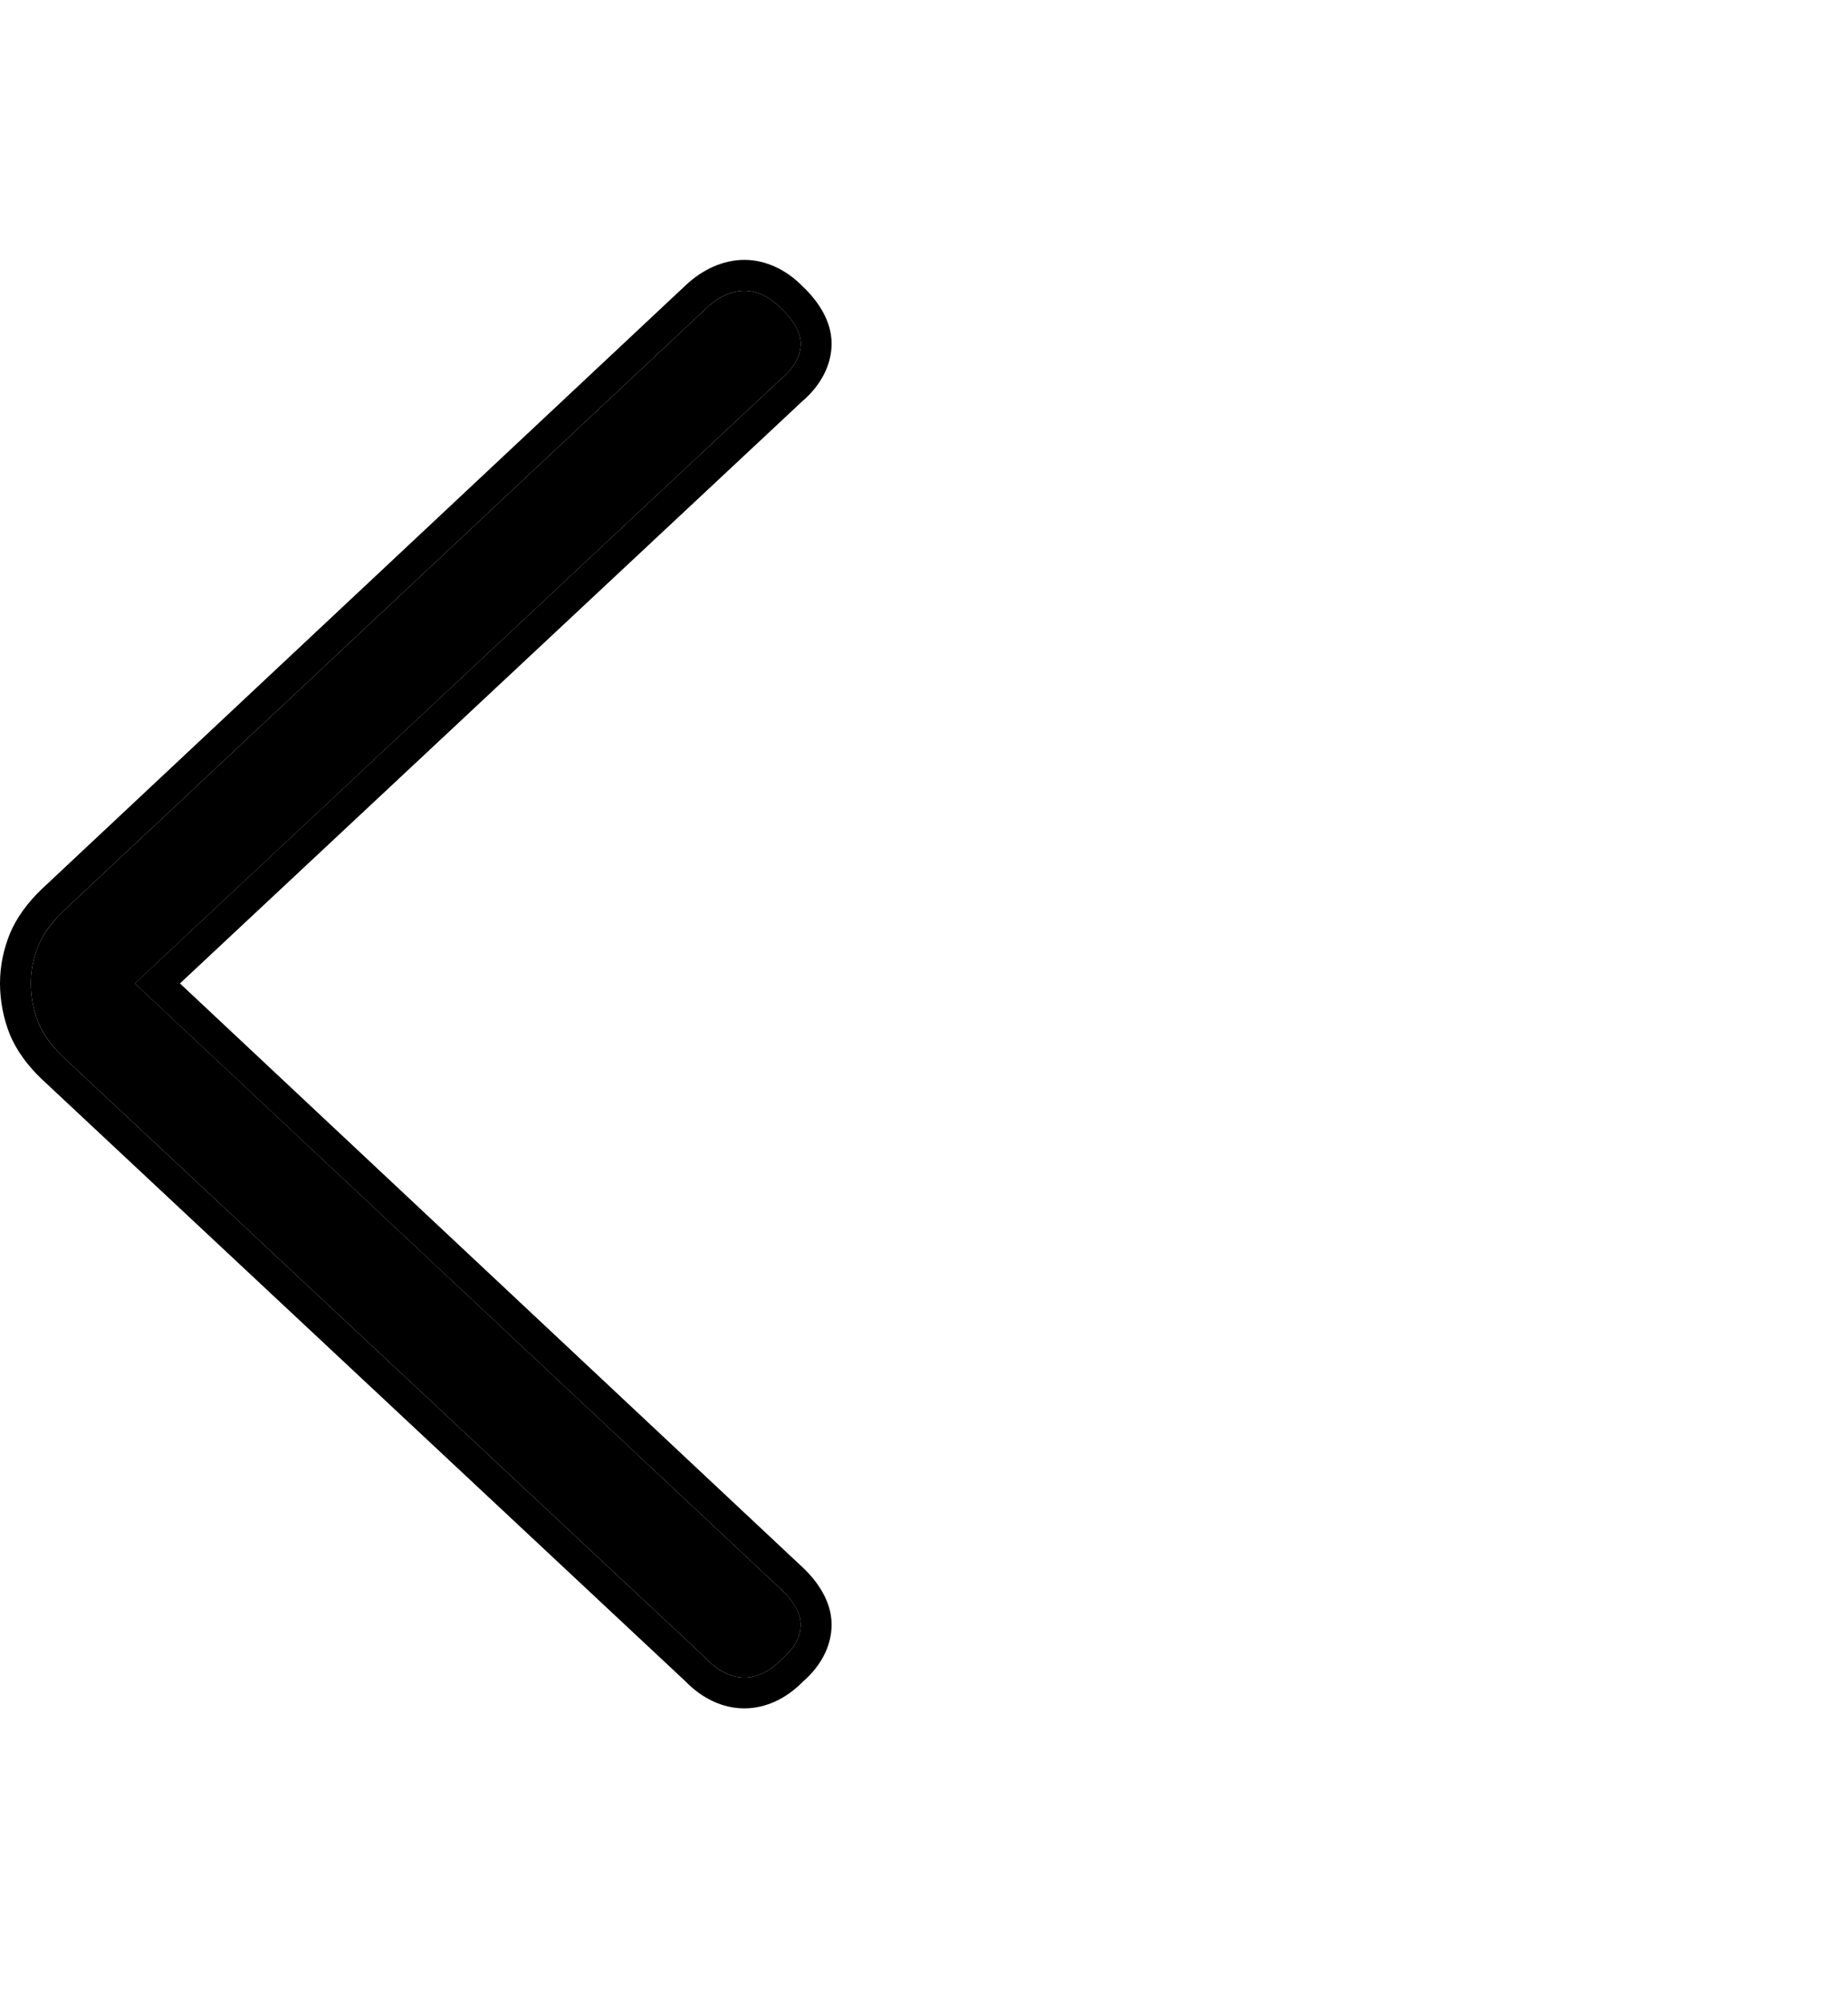
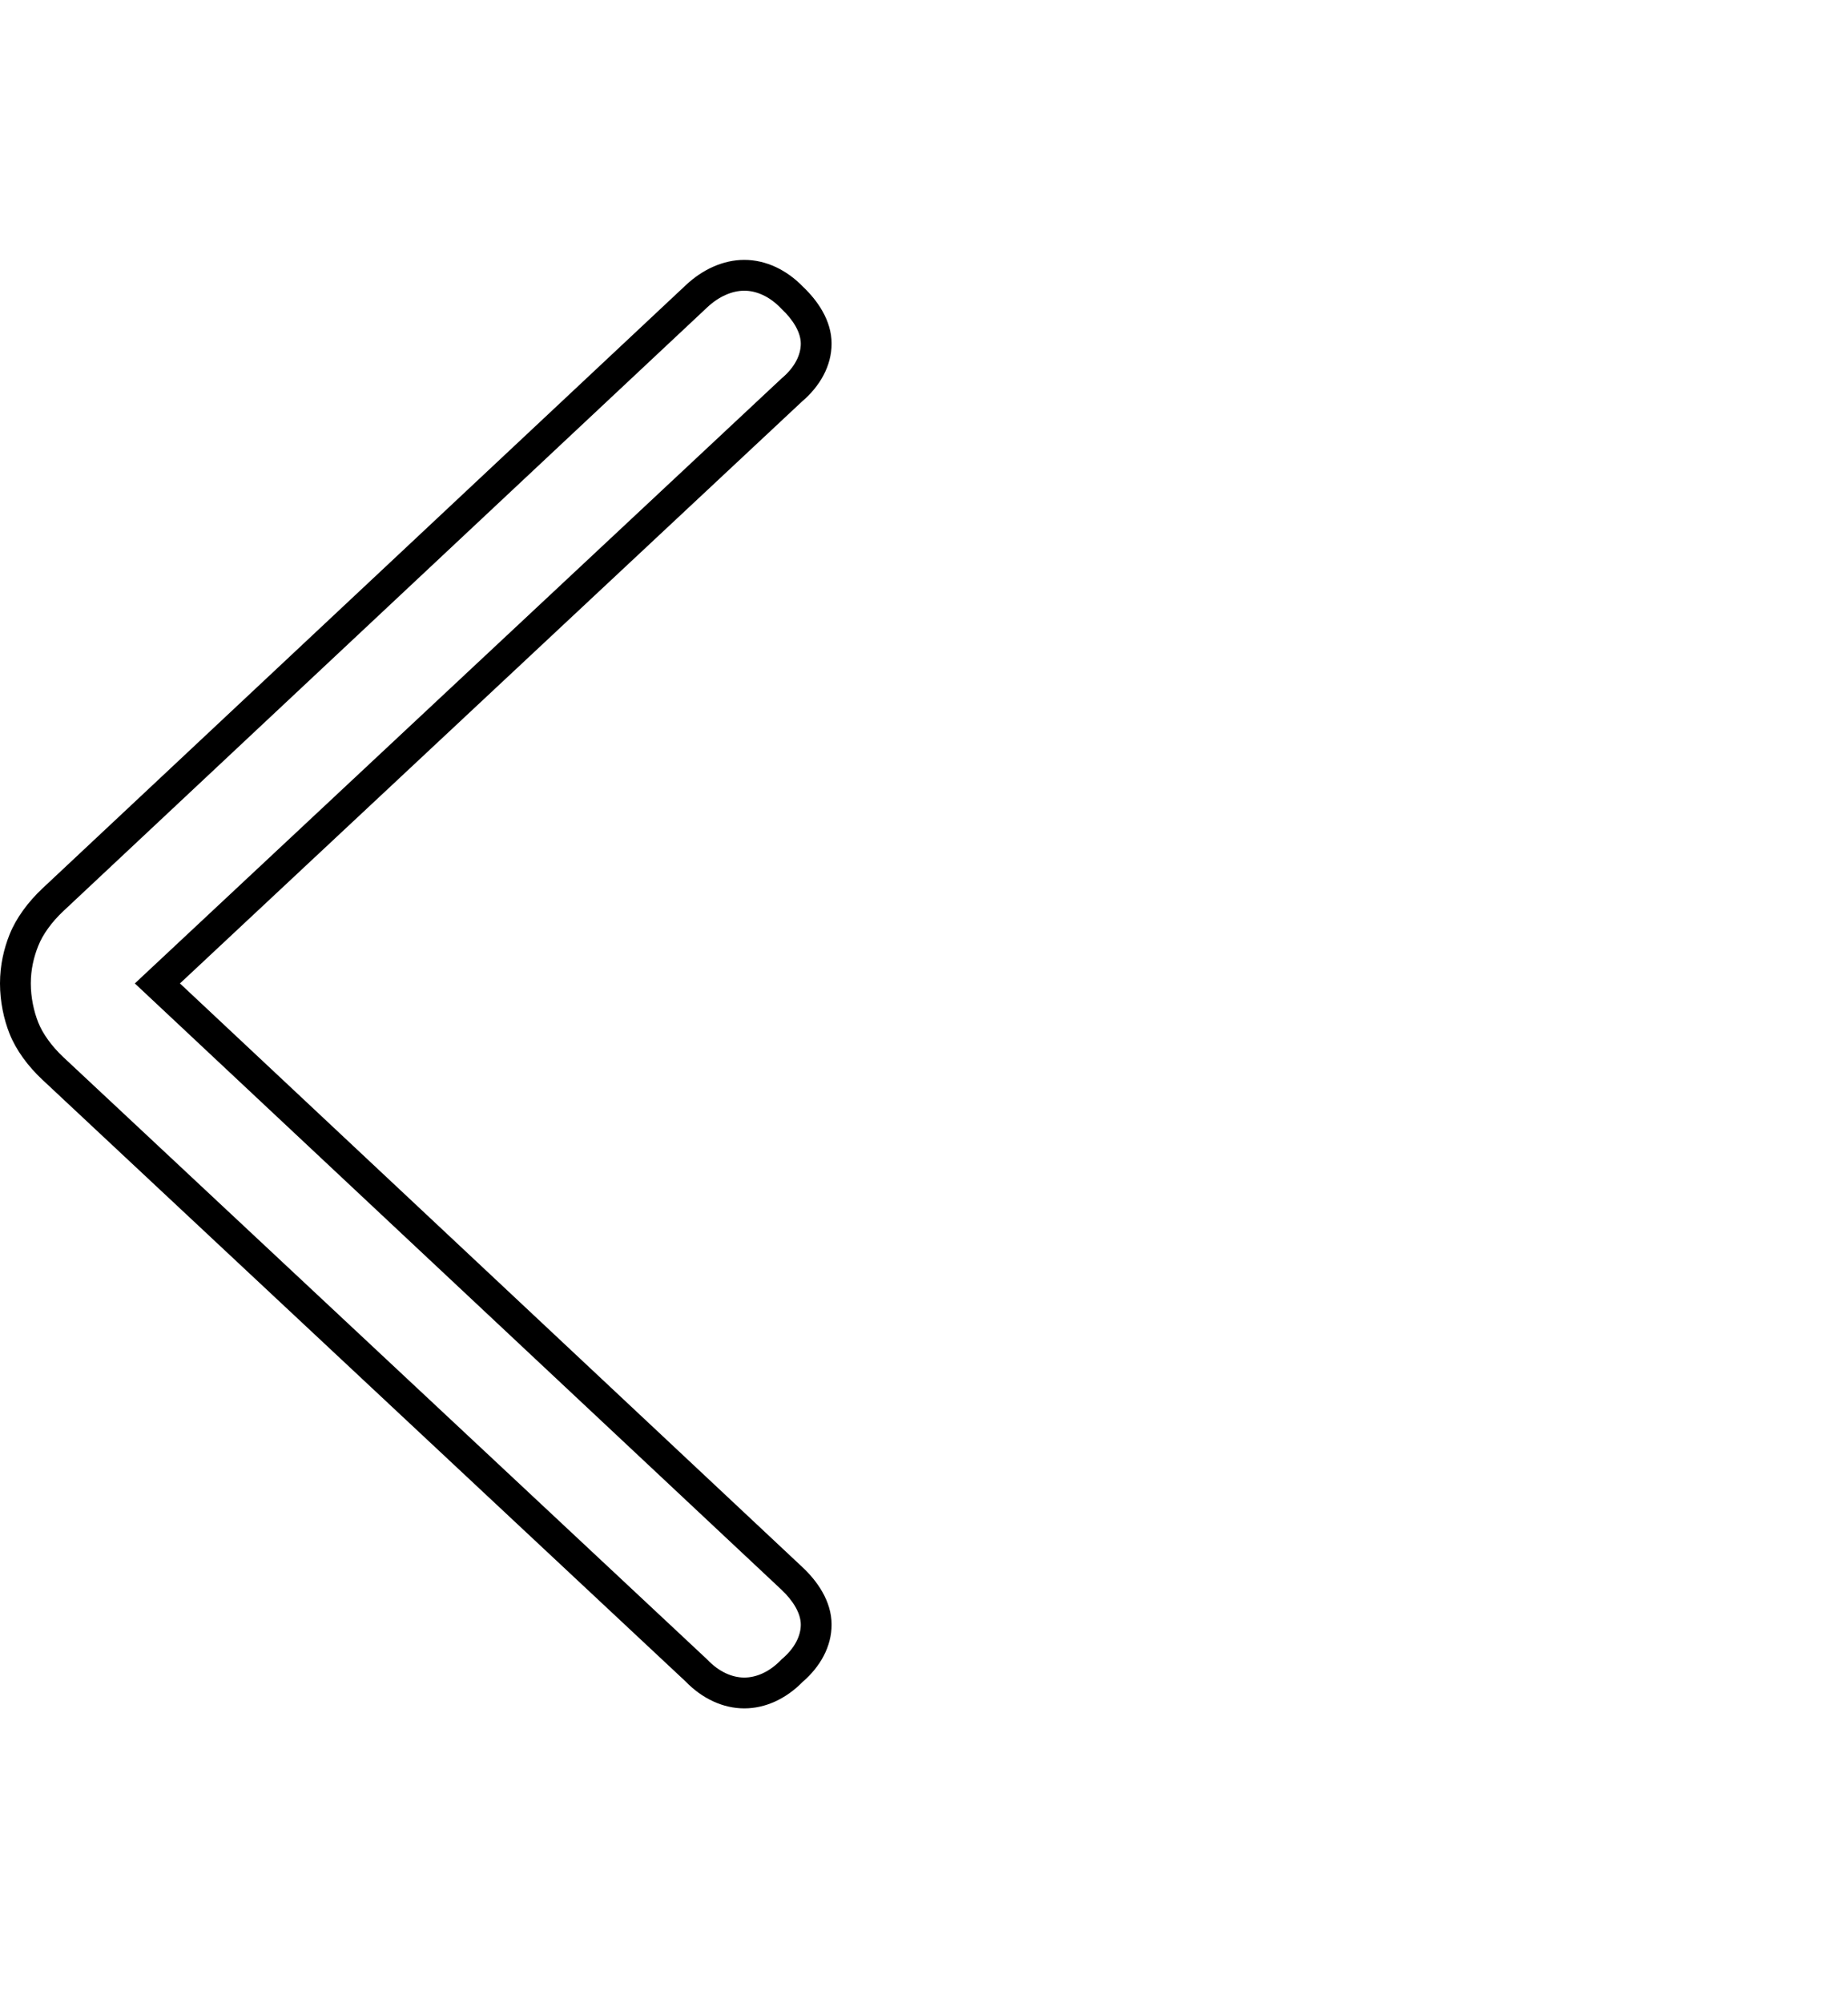
<svg xmlns="http://www.w3.org/2000/svg" width="24" height="26" viewBox="0 0 24 26" fill="none">
-   <path d="M9.667 21.773C9.512 21.773 9.339 21.701 9.184 21.538L0.825 13.723C0.671 13.578 0.555 13.415 0.497 13.27C0.439 13.126 0.4 12.945 0.4 12.764C0.4 12.583 0.439 12.42 0.497 12.275C0.555 12.131 0.671 11.968 0.825 11.823L9.184 3.99C9.339 3.845 9.512 3.773 9.667 3.773C9.821 3.773 9.995 3.845 10.149 4.008C10.304 4.153 10.4 4.316 10.4 4.46C10.4 4.605 10.323 4.768 10.149 4.913L1.752 12.764L10.149 20.633C10.304 20.778 10.4 20.941 10.4 21.085C10.4 21.23 10.323 21.393 10.149 21.538C9.995 21.701 9.821 21.773 9.667 21.773Z" fill="black" />
  <path fill-rule="evenodd" clip-rule="evenodd" d="M0.825 13.723C0.67 13.578 0.554 13.415 0.497 13.271C0.439 13.126 0.4 12.945 0.4 12.764C0.4 12.583 0.439 12.42 0.497 12.276C0.554 12.131 0.67 11.968 0.825 11.823L9.184 3.99C9.338 3.845 9.512 3.773 9.666 3.773C9.821 3.773 9.995 3.845 10.149 4.008C10.303 4.153 10.4 4.316 10.4 4.46C10.4 4.605 10.323 4.768 10.149 4.913L1.751 12.764L10.149 20.633C10.303 20.778 10.4 20.941 10.4 21.086C10.4 21.23 10.323 21.393 10.149 21.538C9.995 21.701 9.821 21.773 9.666 21.773C9.512 21.773 9.338 21.701 9.184 21.538L0.825 13.723ZM10.423 21.83C10.209 22.048 9.942 22.173 9.666 22.173C9.388 22.173 9.118 22.045 8.903 21.823L0.552 14.015C0.365 13.841 0.21 13.631 0.125 13.419C0.049 13.229 0 12.998 0 12.764C0 12.525 0.051 12.312 0.125 12.127C0.21 11.915 0.365 11.706 0.551 11.531L8.91 3.698C9.122 3.5 9.389 3.373 9.666 3.373C9.945 3.373 10.216 3.501 10.431 3.724C10.614 3.898 10.8 4.156 10.8 4.46C10.8 4.749 10.649 5.013 10.415 5.212L2.337 12.764L10.422 20.341C10.608 20.515 10.8 20.777 10.8 21.086C10.8 21.371 10.653 21.632 10.423 21.83Z" fill="black" />
</svg>